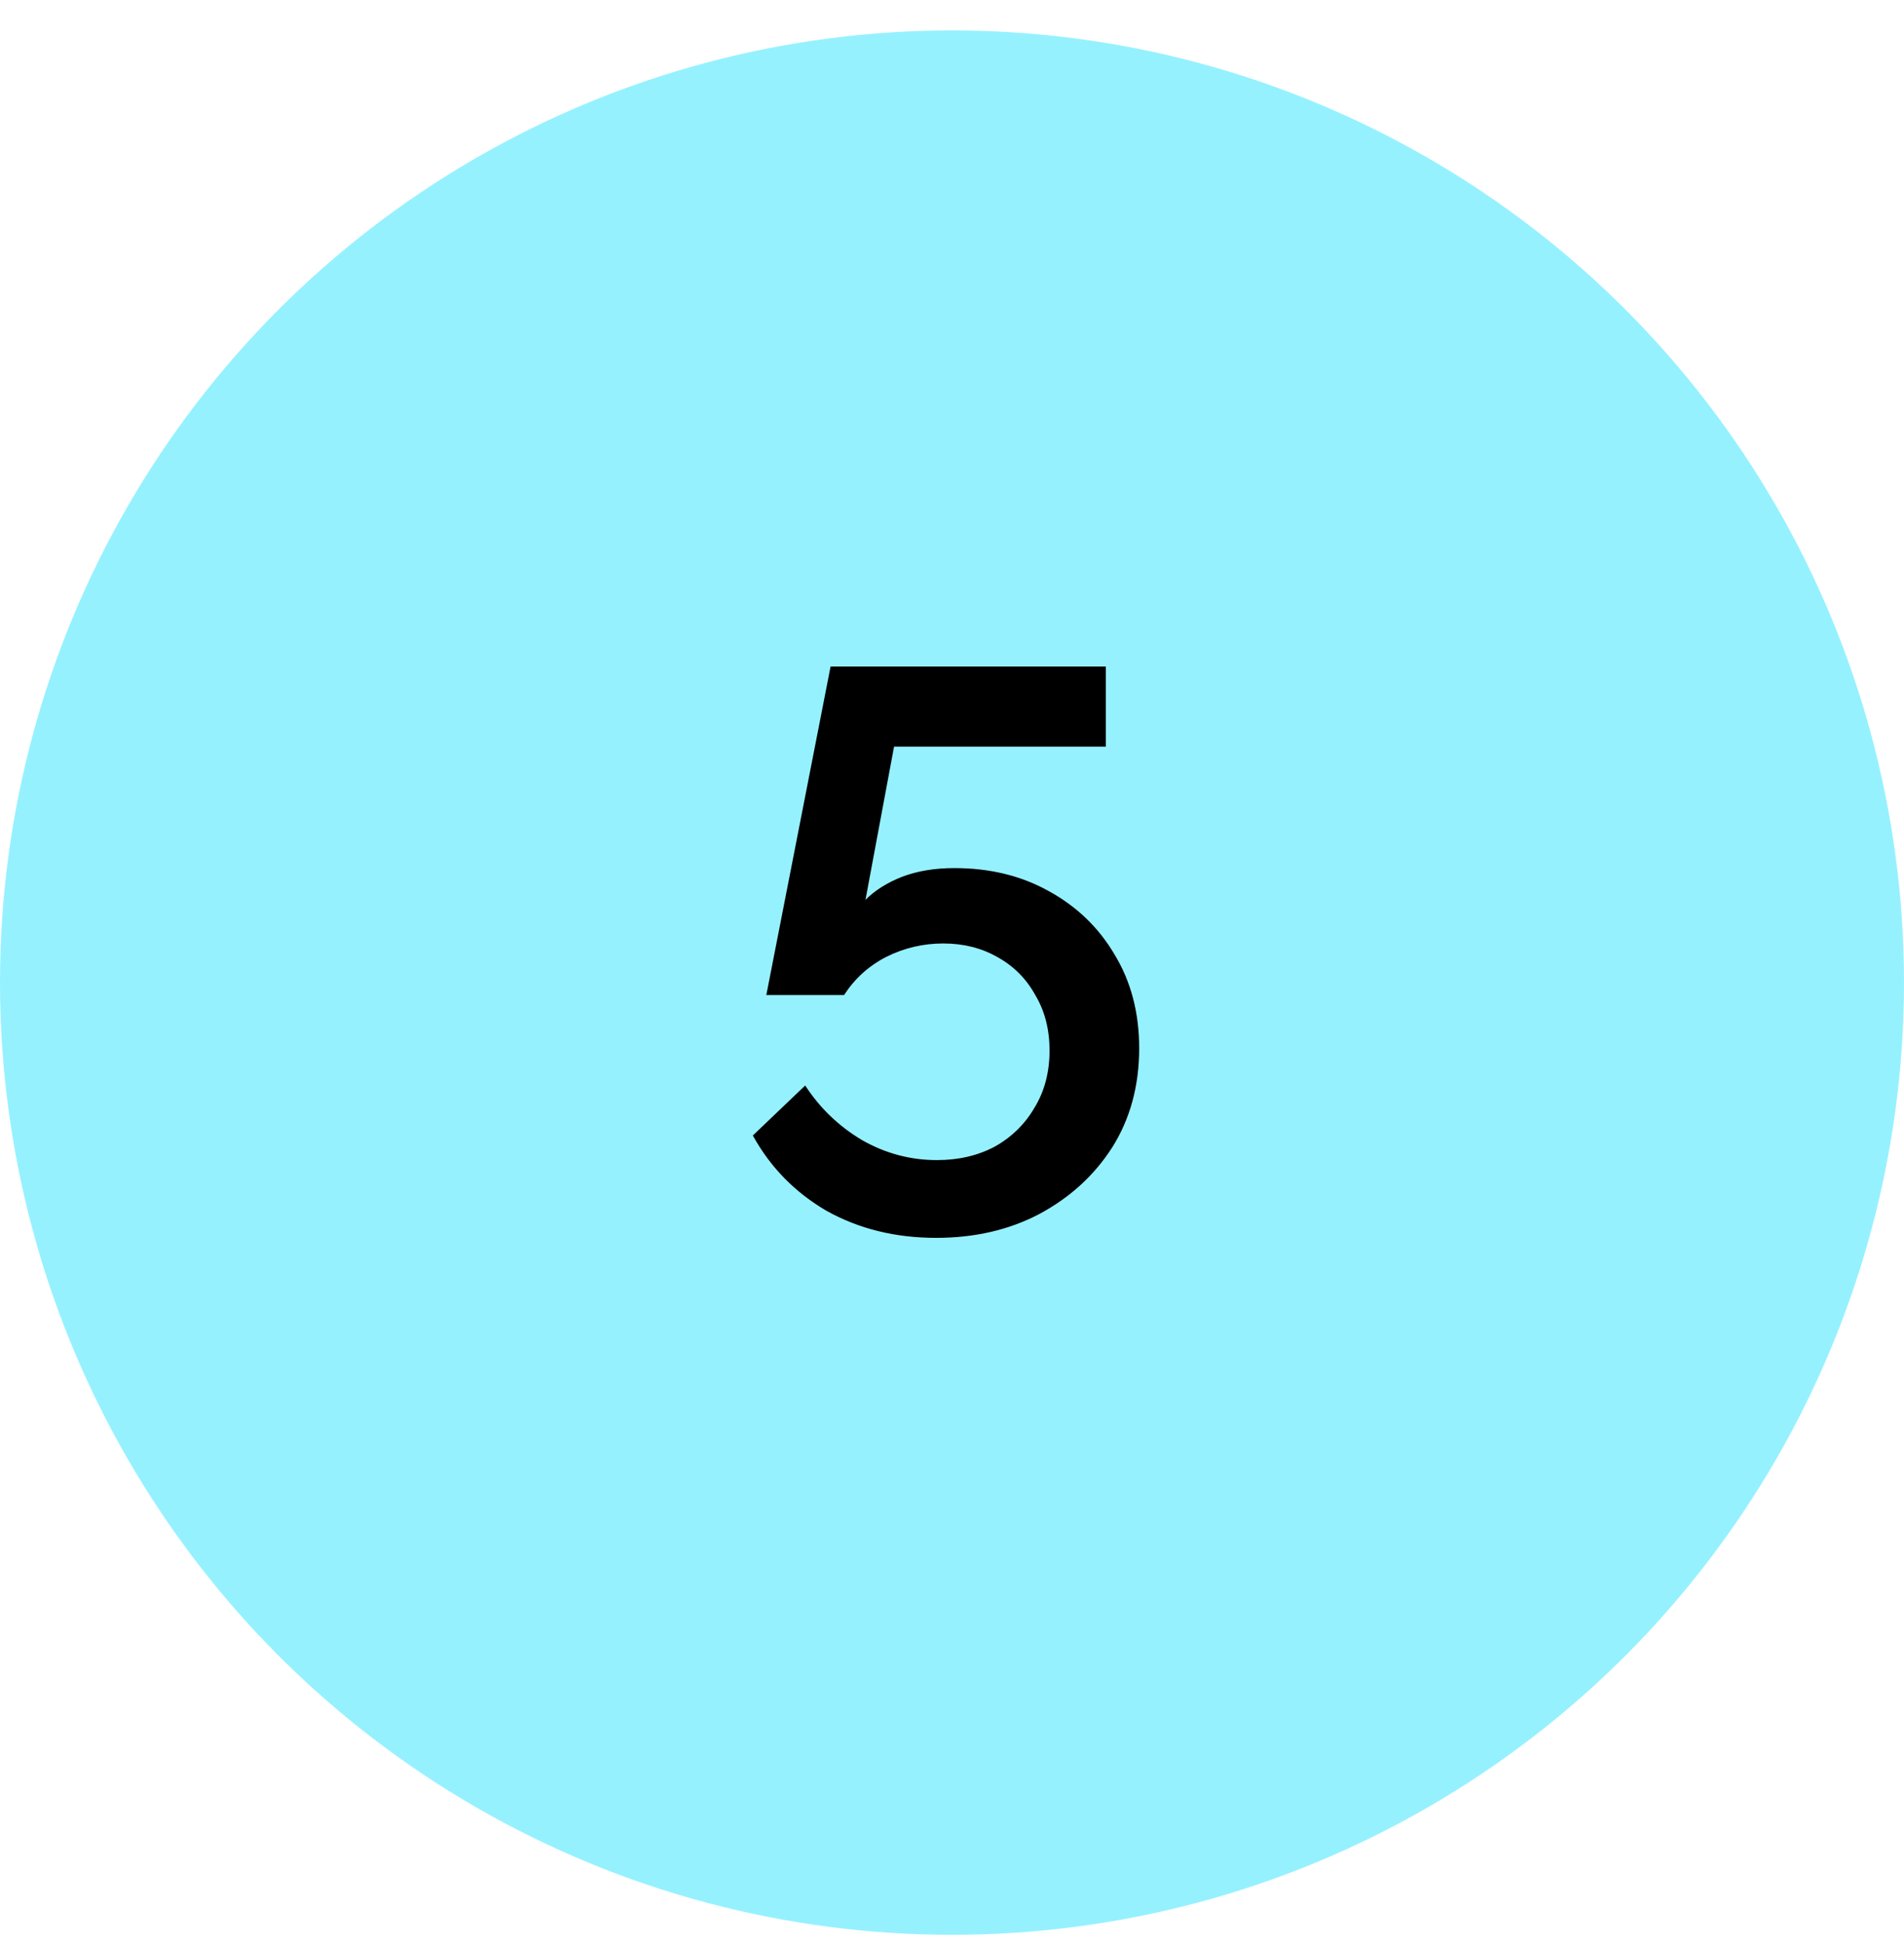
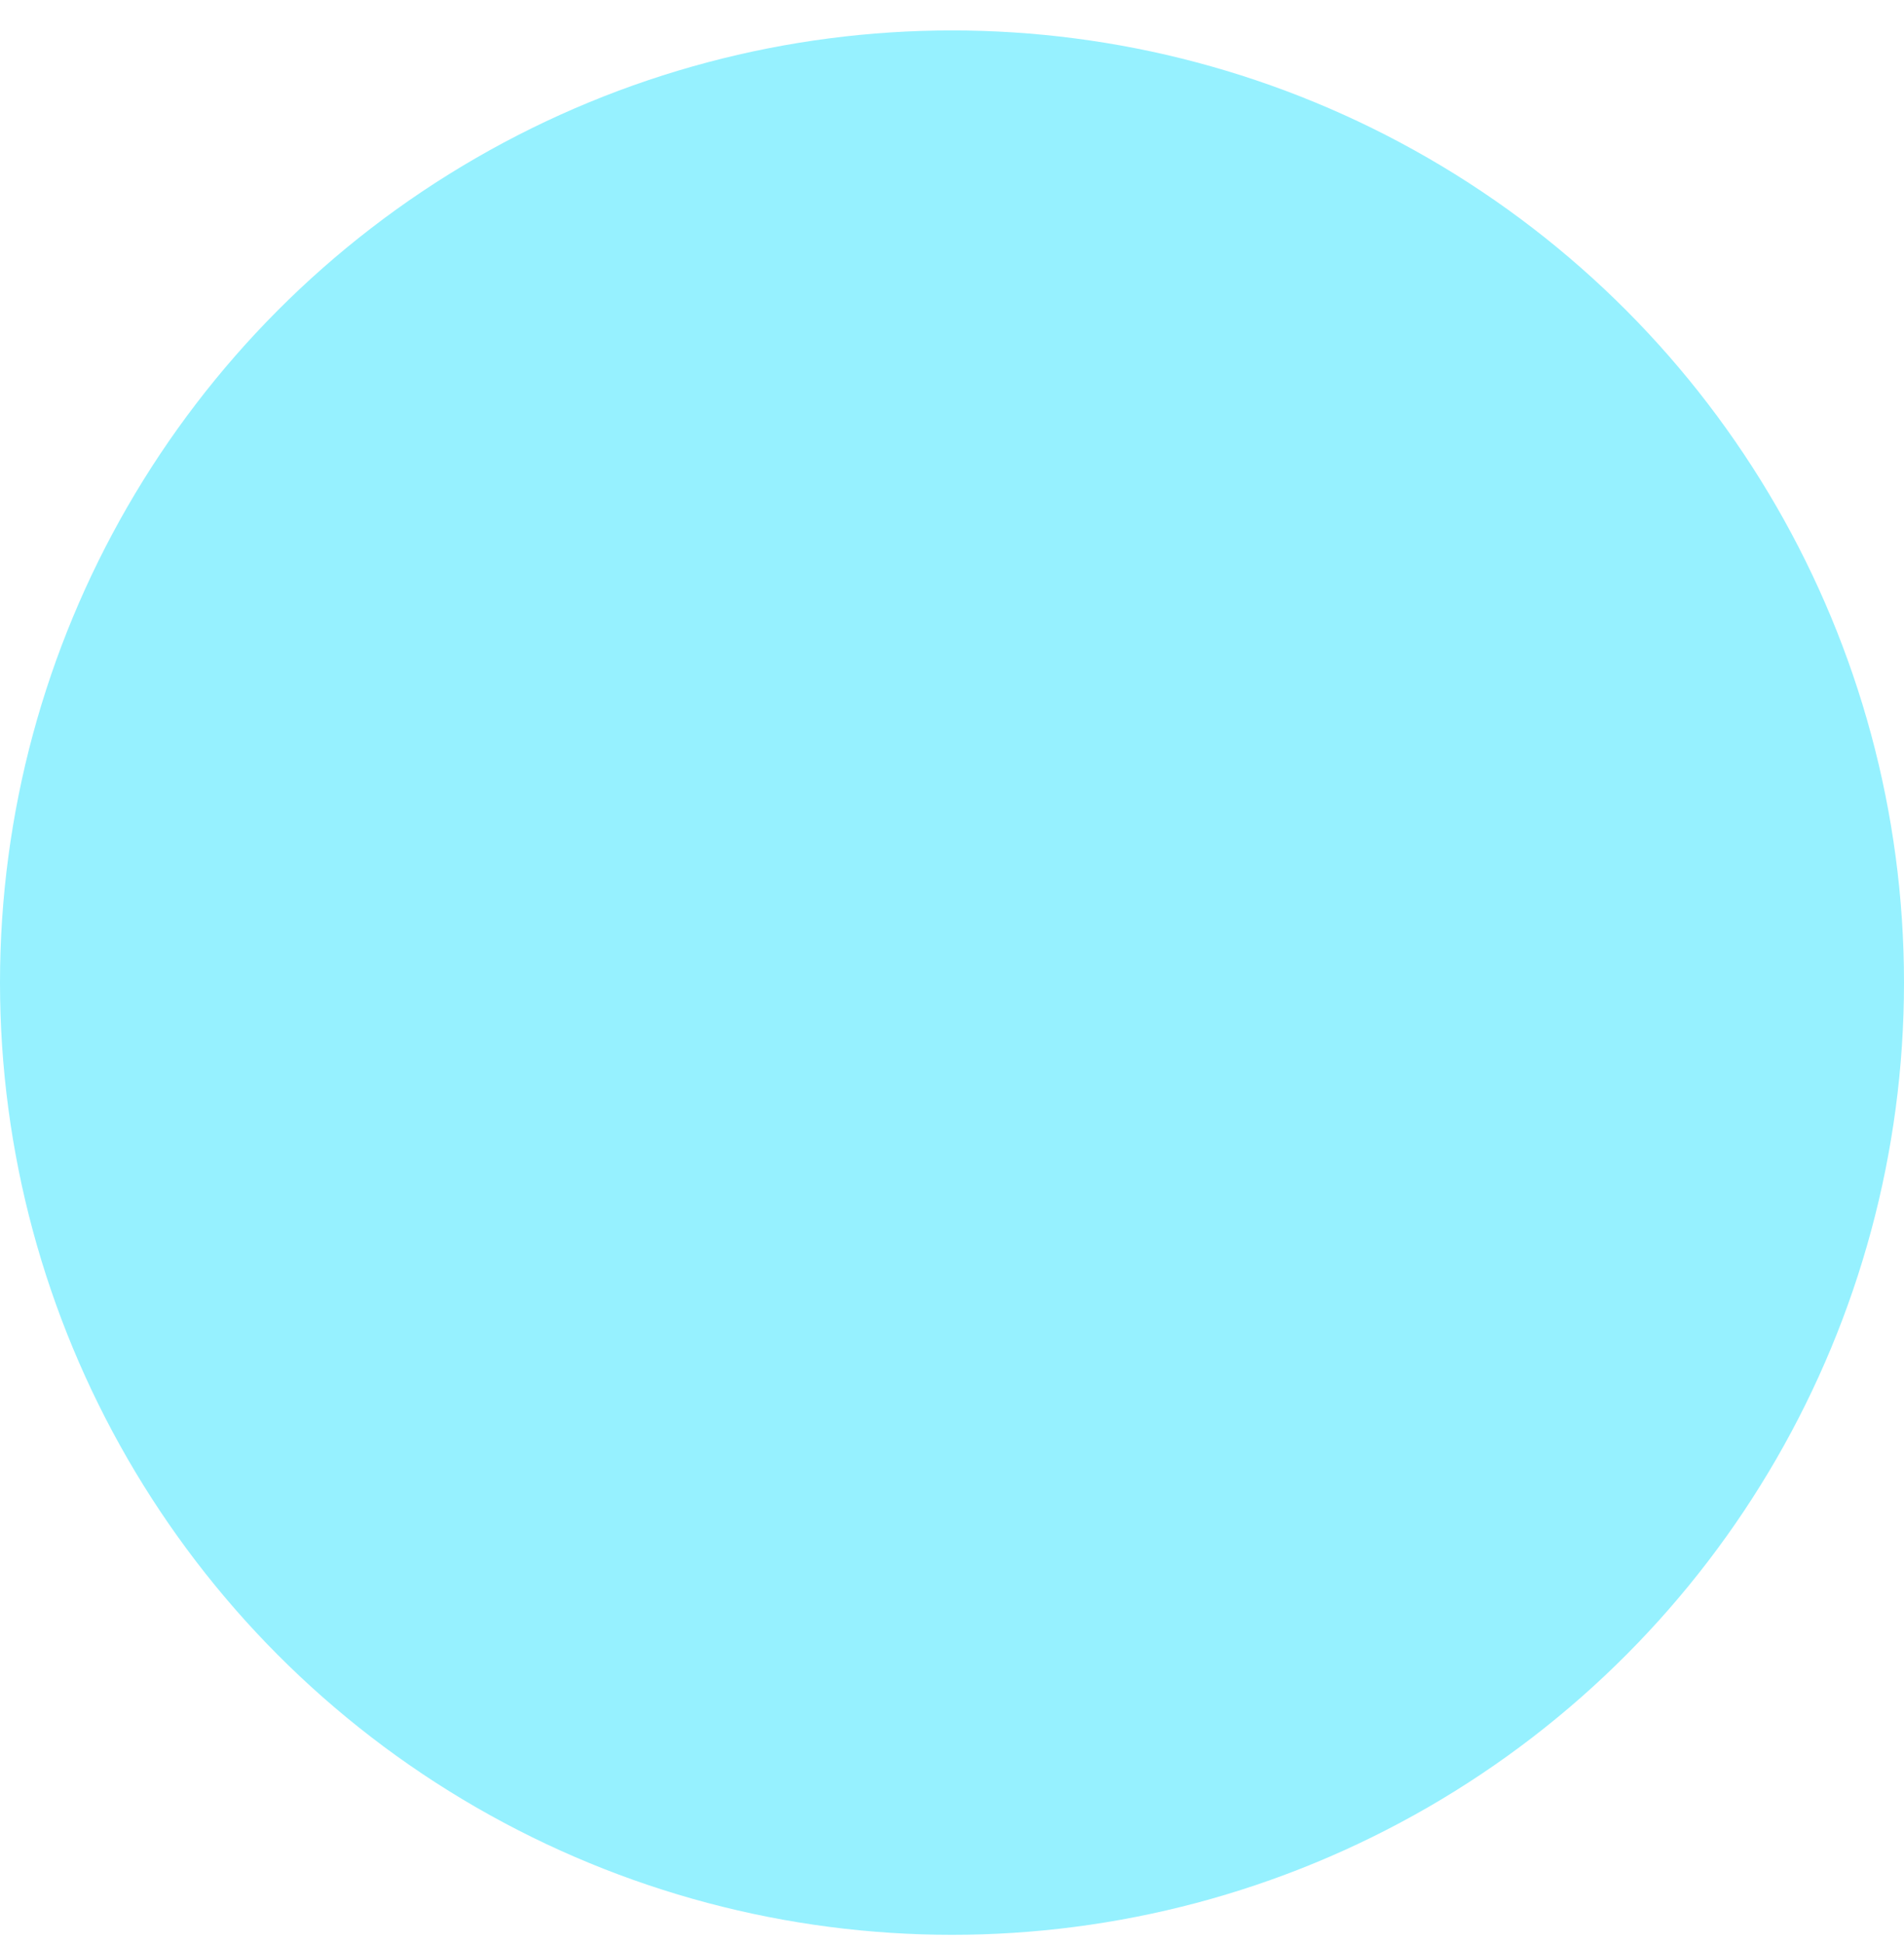
<svg xmlns="http://www.w3.org/2000/svg" width="48" height="49" viewBox="0 0 48 49" fill="none">
  <circle cx="24" cy="24.767" r="24" fill="#96F1FF" />
-   <path d="M23.599 31.2C22.572 31.2 21.652 30.973 20.839 30.52C20.039 30.053 19.419 29.42 18.979 28.62L20.299 27.36C20.672 27.933 21.152 28.393 21.739 28.74C22.326 29.073 22.952 29.24 23.619 29.24C24.166 29.24 24.652 29.127 25.079 28.9C25.506 28.66 25.839 28.333 26.079 27.92C26.332 27.507 26.459 27.027 26.459 26.48C26.459 25.947 26.339 25.48 26.099 25.08C25.872 24.667 25.552 24.347 25.139 24.12C24.739 23.893 24.286 23.78 23.779 23.78C23.272 23.78 22.792 23.893 22.339 24.12C21.899 24.347 21.546 24.667 21.279 25.08H19.319L20.939 16.8H27.879V18.82H22.539L21.819 22.68C22.059 22.44 22.366 22.247 22.739 22.1C23.126 21.953 23.566 21.88 24.059 21.88C24.952 21.88 25.746 22.073 26.439 22.46C27.146 22.847 27.699 23.38 28.099 24.06C28.512 24.74 28.719 25.527 28.719 26.42C28.719 27.367 28.492 28.2 28.039 28.92C27.586 29.627 26.972 30.187 26.199 30.6C25.439 31 24.572 31.2 23.599 31.2Z" fill="black" />
</svg>